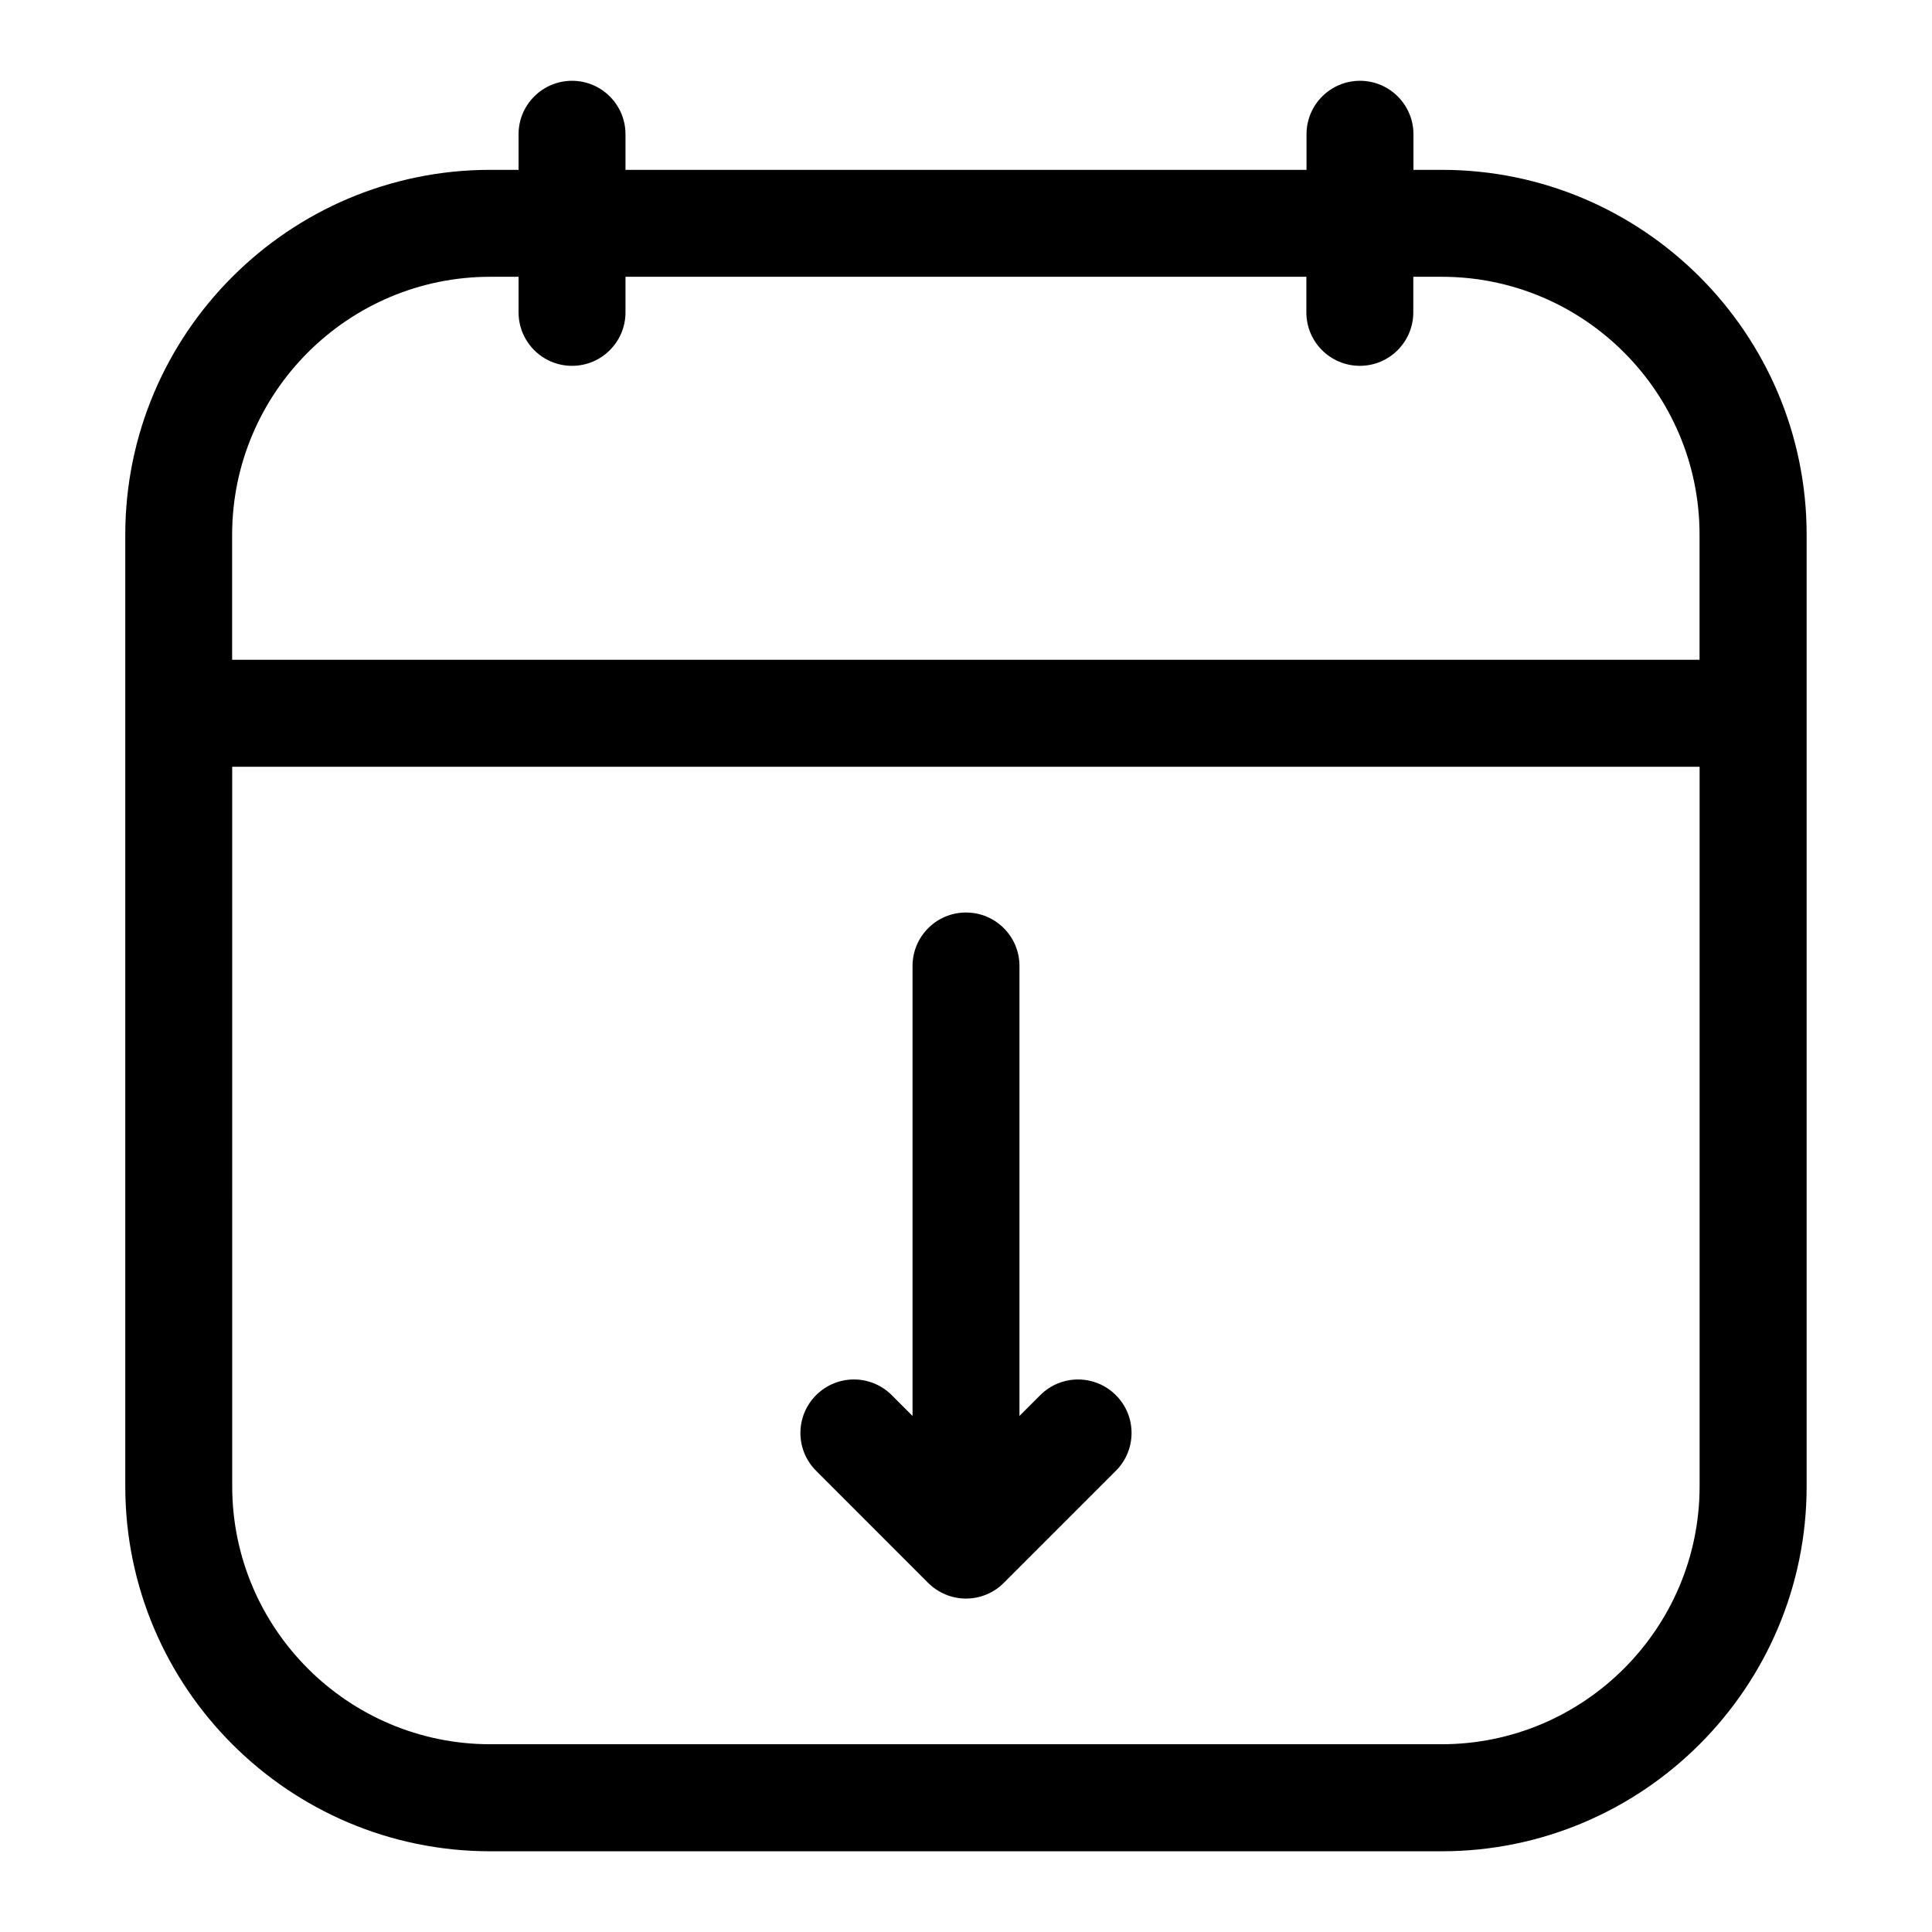
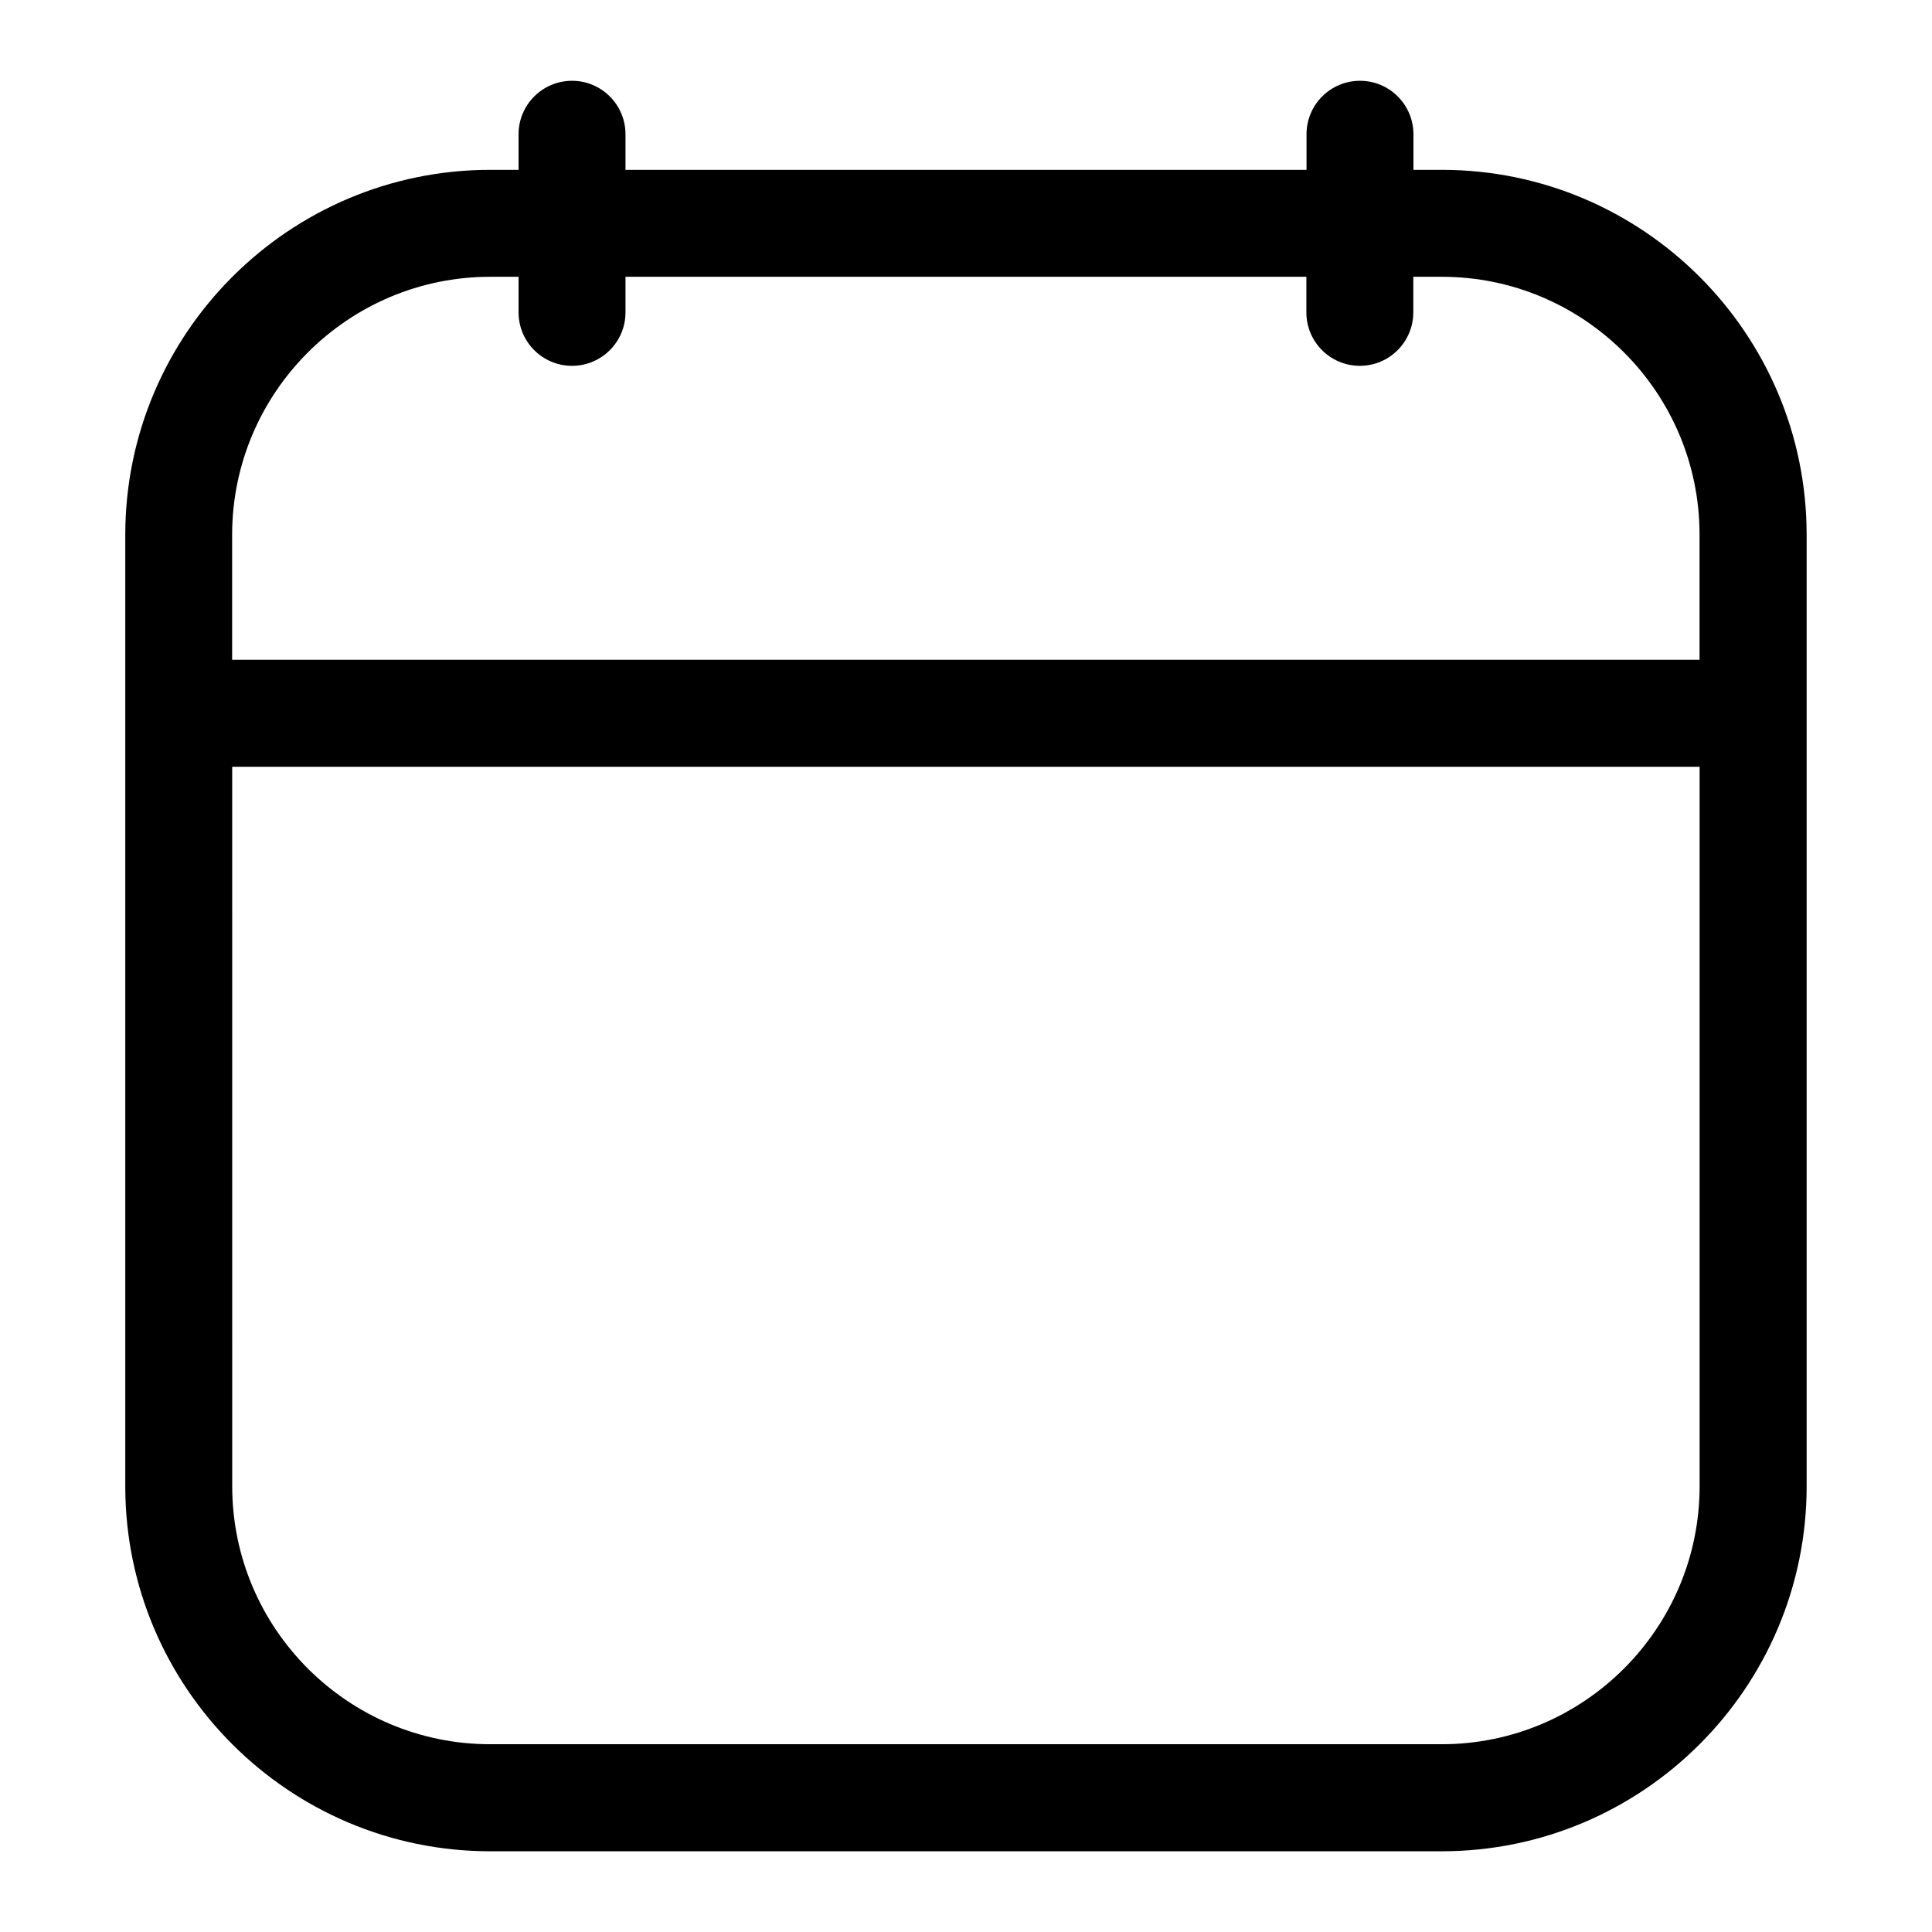
<svg xmlns="http://www.w3.org/2000/svg" fill="#000000" width="800px" height="800px" version="1.1" viewBox="144 144 512 512">
  <g>
    <path d="m526.12 189.01h-7.543v-9.43c0-7.824-6.344-14.168-14.168-14.168-7.824 0-14.168 6.344-14.168 14.168v9.43h-180.48v-9.43c0-7.824-6.344-14.168-14.168-14.168-7.824 0-14.168 6.344-14.168 14.168v9.43h-7.496c-53.34 0-96.73 43.391-96.73 96.73v252.14c0 53.34 43.391 96.73 96.73 96.73h252.12c53.34 0 96.73-43.391 96.73-96.73v-252.2c-0.016-53.293-43.375-96.668-96.668-96.668zm-252.19 28.34h7.496v9.43c0 7.824 6.344 14.168 14.168 14.168 7.824 0 14.168-6.344 14.168-14.168v-9.43h180.44v9.43c0 7.824 6.344 14.168 14.168 14.168 7.824 0 14.168-6.344 14.168-14.168l0.004-9.43h7.543c37.676 0 68.312 30.637 68.312 68.328v33.172h-388.88v-33.125c0.016-37.691 30.703-68.375 68.41-68.375zm252.12 388.89h-252.12c-37.707 0-68.391-30.668-68.391-68.375l-0.004-190.66h388.88v190.64c0.016 37.707-30.668 68.395-68.359 68.395z" />
-     <path d="m419.68 513.73-5.512 5.512v-119.25c0-7.824-6.344-14.168-14.168-14.168s-14.168 6.344-14.168 14.168v119.25l-5.512-5.512c-5.543-5.543-14.5-5.543-20.043 0-5.543 5.543-5.543 14.516 0 20.043l29.691 29.711c2.66 2.644 6.266 4.156 10.027 4.156 3.762 0 7.367-1.496 10.012-4.156l29.711-29.711c5.543-5.543 5.543-14.516 0-20.043-5.539-5.527-14.5-5.543-20.039 0z" />
  </g>
</svg>